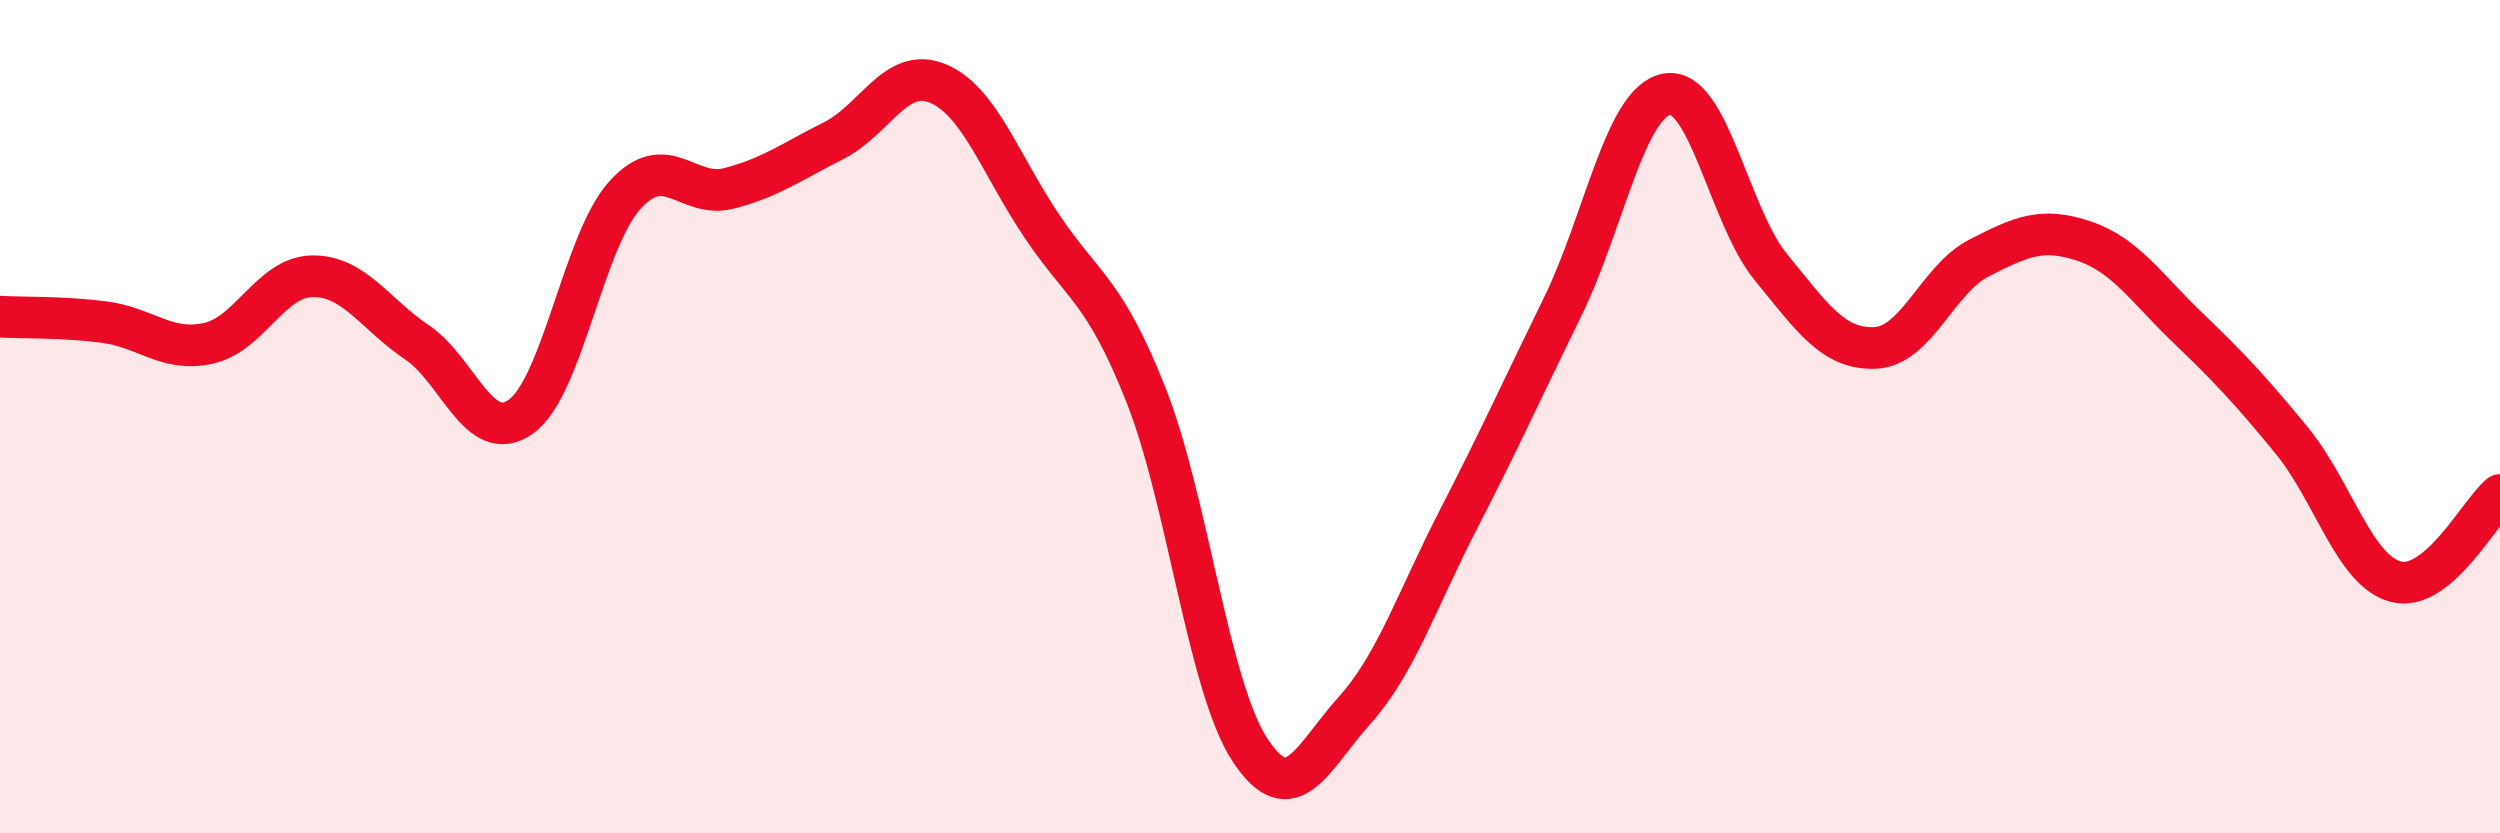
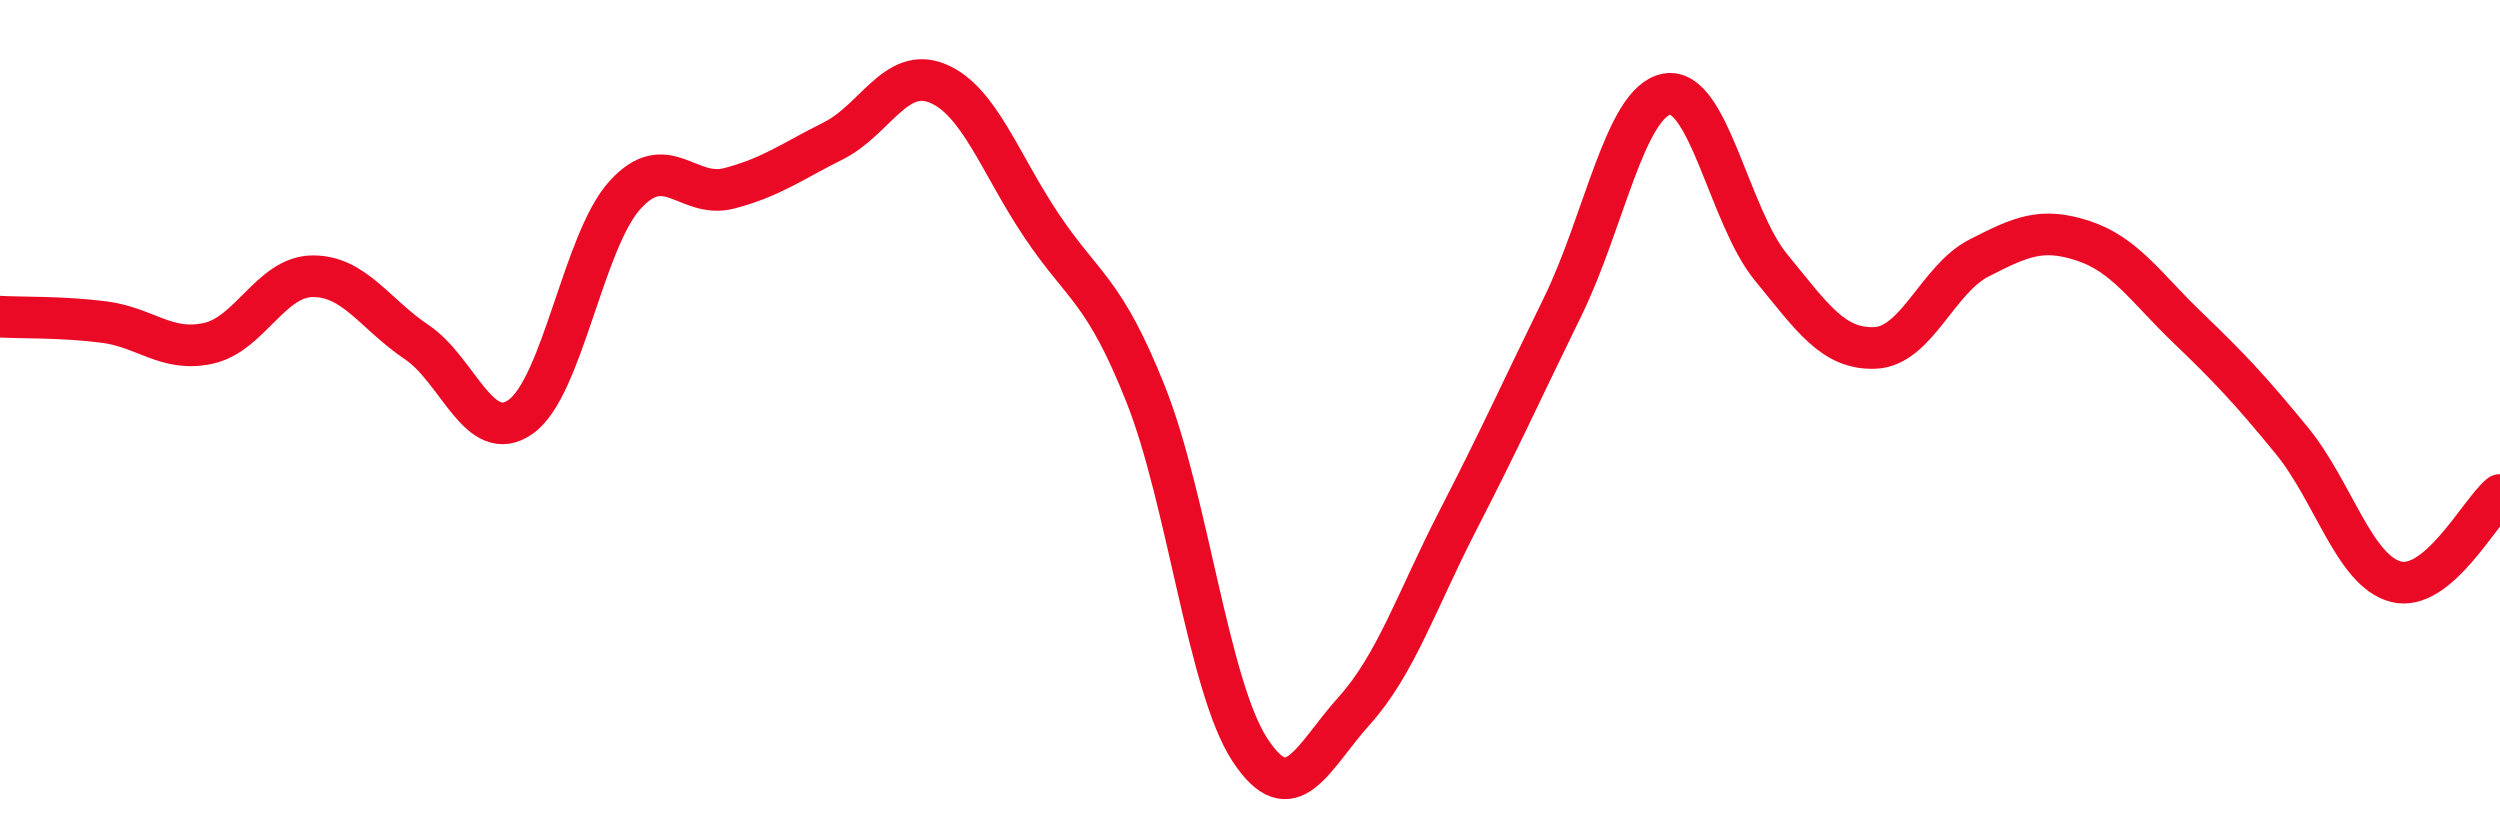
<svg xmlns="http://www.w3.org/2000/svg" width="60" height="20" viewBox="0 0 60 20">
-   <path d="M 0,7.6 C 0.5,7.63 1.5,7.6 2.5,7.73 C 3.5,7.86 4,8.46 5,8.24 C 6,8.02 6.5,6.64 7.5,6.63 C 8.5,6.62 9,7.54 10,8.21 C 11,8.88 11.5,10.71 12.5,10 C 13.5,9.29 14,5.78 15,4.68 C 16,3.58 16.5,4.78 17.5,4.52 C 18.5,4.26 19,3.88 20,3.38 C 21,2.88 21.5,1.59 22.5,2 C 23.5,2.41 24,3.93 25,5.42 C 26,6.91 26.5,6.95 27.5,9.47 C 28.5,11.99 29,16.48 30,18 C 31,19.52 31.5,18.17 32.5,17.06 C 33.5,15.95 34,14.41 35,12.47 C 36,10.53 36.5,9.41 37.5,7.37 C 38.5,5.33 39,2.45 40,2.26 C 41,2.07 41.5,5.19 42.5,6.41 C 43.5,7.63 44,8.39 45,8.35 C 46,8.31 46.5,6.7 47.5,6.19 C 48.5,5.68 49,5.45 50,5.78 C 51,6.11 51.5,6.9 52.5,7.86 C 53.5,8.82 54,9.35 55,10.57 C 56,11.79 56.5,13.7 57.5,13.96 C 58.5,14.22 59.5,12.3 60,11.88L60 20L0 20Z" fill="#EB0A25" opacity="0.1" stroke-linecap="round" stroke-linejoin="round" />
  <path d="M 0,7.6 C 0.5,7.63 1.5,7.6 2.5,7.73 C 3.5,7.86 4,8.46 5,8.24 C 6,8.02 6.5,6.64 7.5,6.63 C 8.5,6.62 9,7.54 10,8.21 C 11,8.88 11.5,10.71 12.5,10 C 13.5,9.29 14,5.78 15,4.68 C 16,3.58 16.5,4.78 17.5,4.52 C 18.5,4.26 19,3.88 20,3.38 C 21,2.88 21.5,1.59 22.5,2 C 23.5,2.41 24,3.93 25,5.42 C 26,6.91 26.5,6.95 27.5,9.47 C 28.5,11.99 29,16.48 30,18 C 31,19.52 31.5,18.17 32.5,17.06 C 33.5,15.95 34,14.41 35,12.47 C 36,10.53 36.5,9.41 37.5,7.37 C 38.5,5.33 39,2.45 40,2.26 C 41,2.07 41.5,5.19 42.5,6.41 C 43.5,7.63 44,8.39 45,8.35 C 46,8.31 46.5,6.7 47.5,6.19 C 48.5,5.68 49,5.45 50,5.78 C 51,6.11 51.5,6.9 52.5,7.86 C 53.5,8.82 54,9.35 55,10.57 C 56,11.79 56.5,13.7 57.5,13.96 C 58.5,14.22 59.5,12.3 60,11.88" stroke="#EB0A25" stroke-width="1" fill="none" stroke-linecap="round" stroke-linejoin="round" />
</svg>